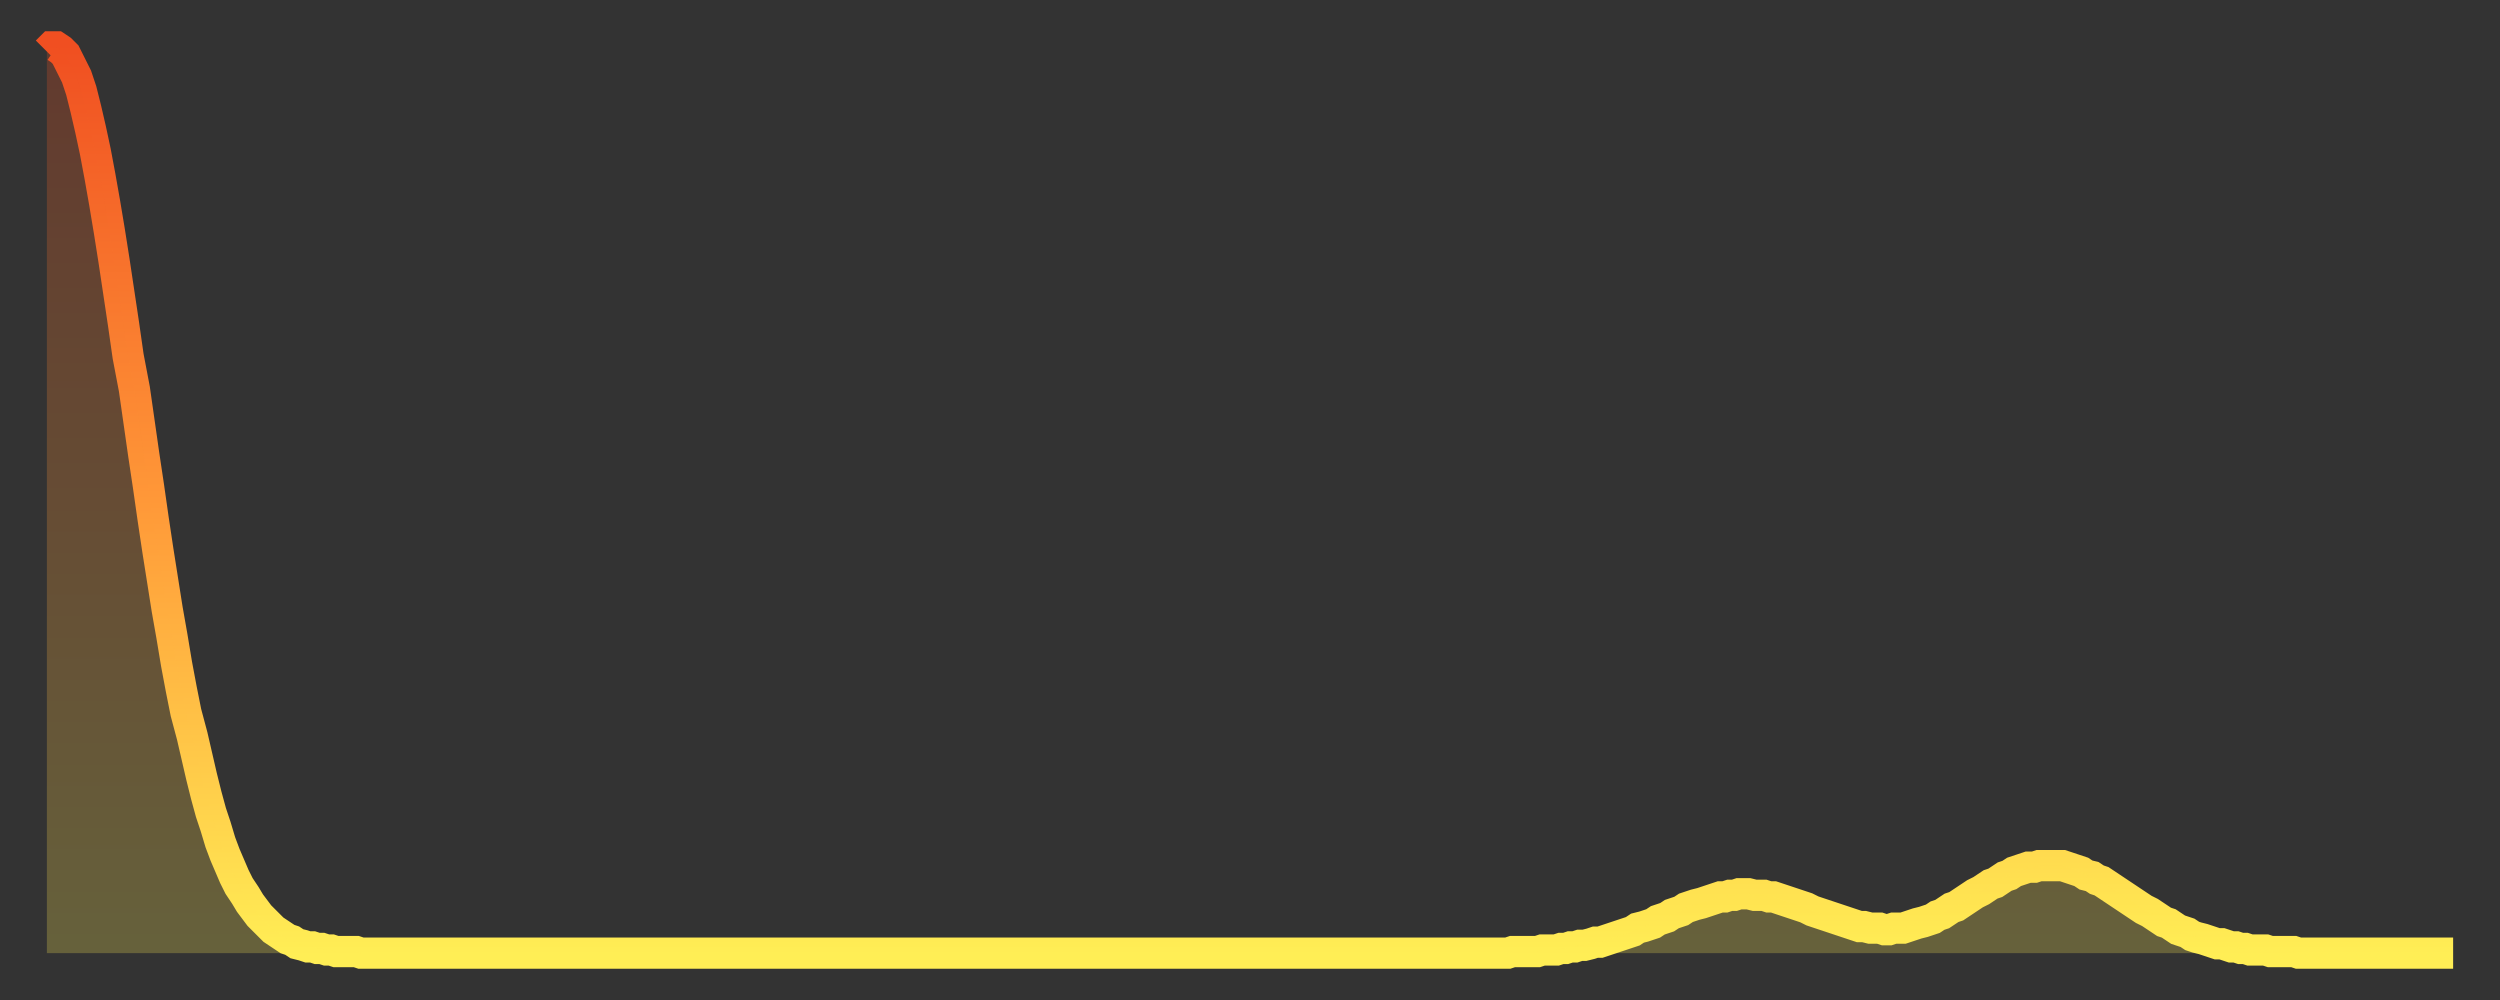
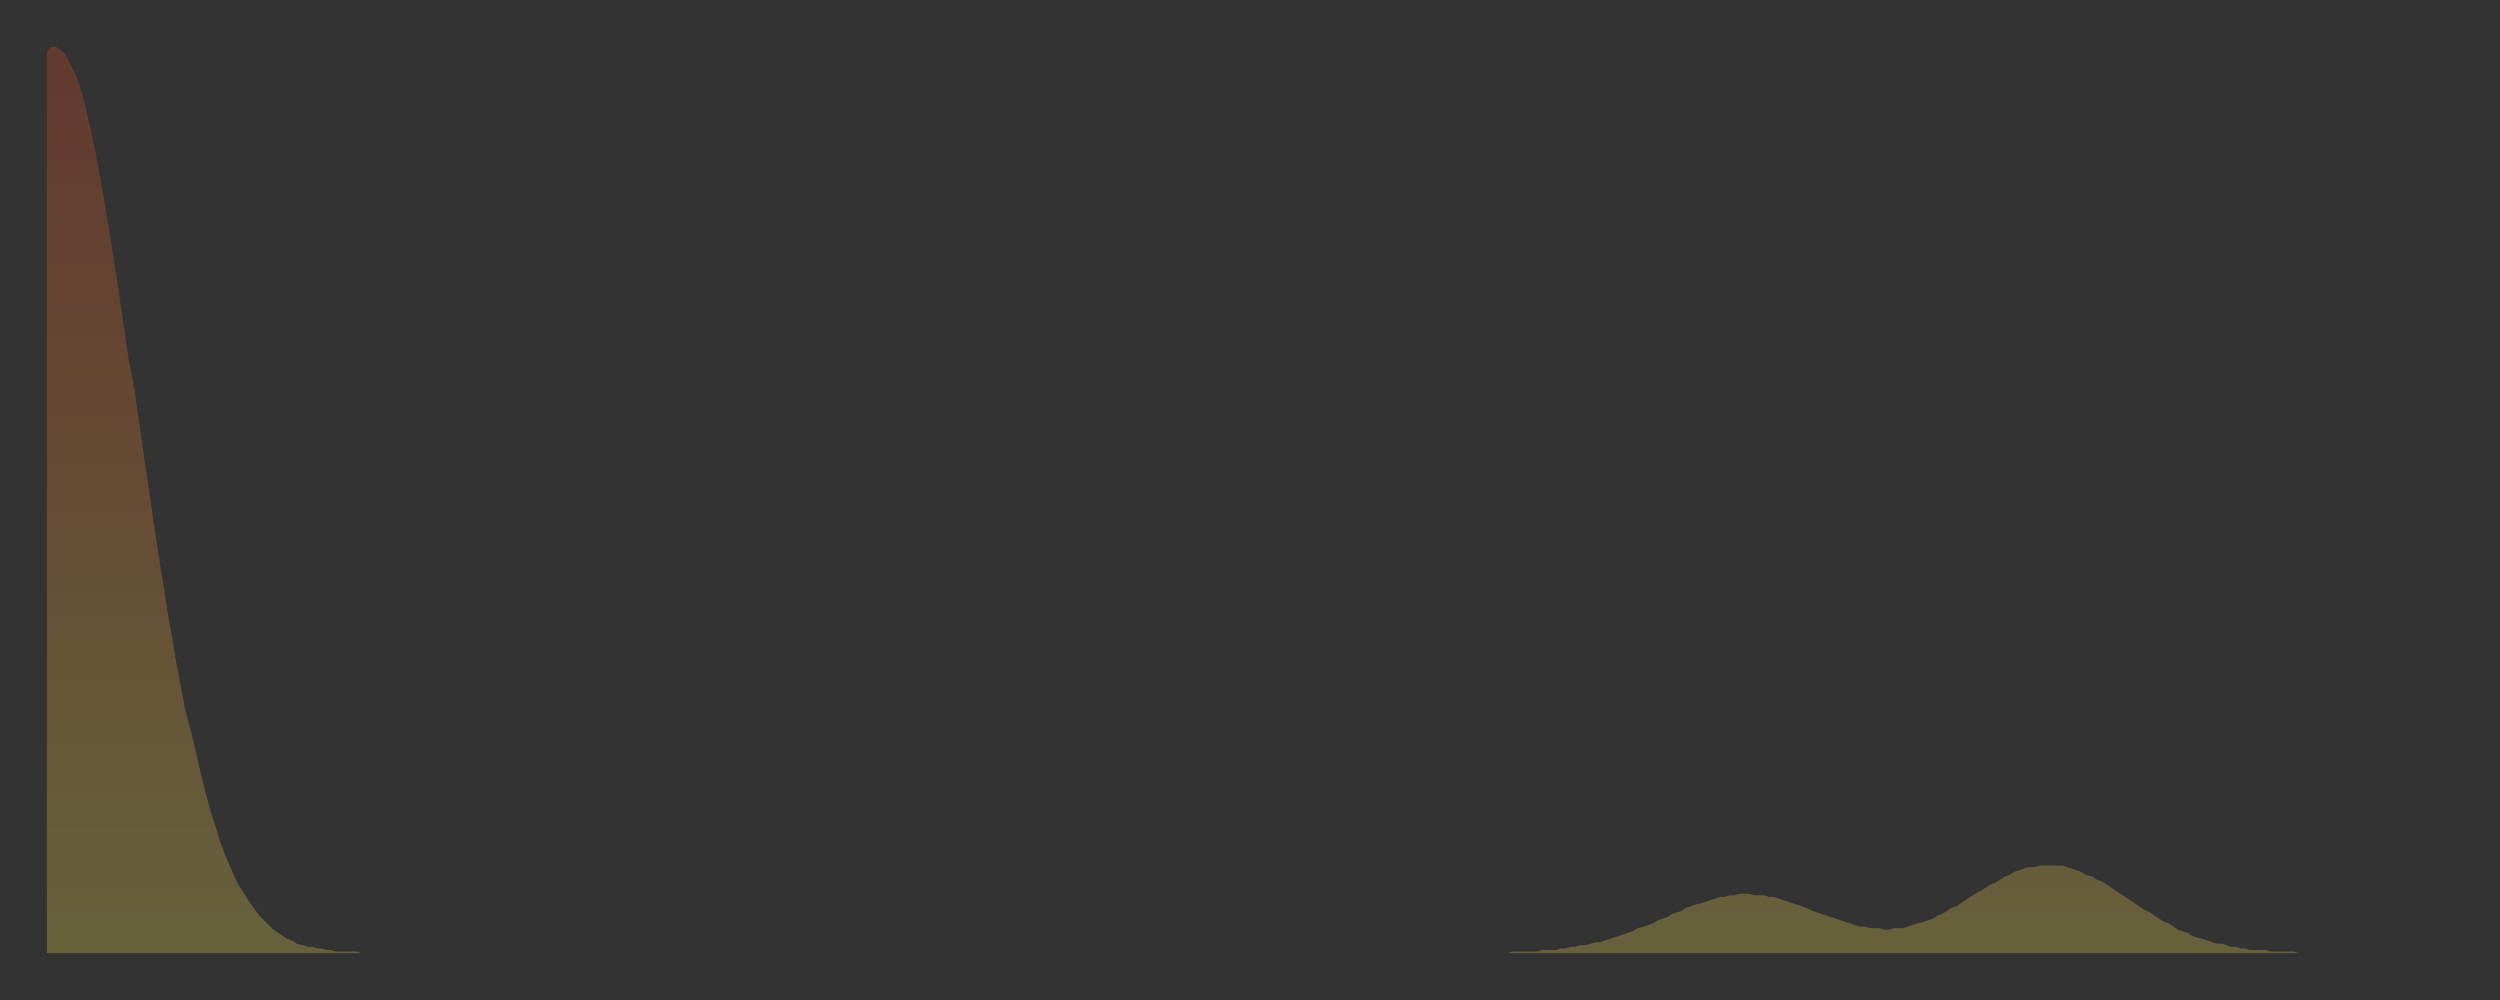
<svg xmlns="http://www.w3.org/2000/svg" baseProfile="full" height="64" version="1.1" width="160">
  <rect width="100%" height="100%" fill="#333333" stroke="none" />
  <defs>
    <linearGradient id="id164620" x1="0" x2="0" y1="0" y2="1">
      <stop offset="0%" stop-color="#f04f21" />
      <stop offset="50%" stop-color="#ff9838" />
      <stop offset="100%" stop-color="#ffee55" />
    </linearGradient>
  </defs>
  <g transform="translate(3,3)">
    <g>
-       <path d="M 0.0 0.3 L 0.3 0.0 0.6 0.0 0.9 0.2 1.2 0.5 1.5 1.1 1.9 1.9 2.2 2.8 2.5 4.0 2.8 5.3 3.1 6.7 3.4 8.3 3.7 10.0 4.0 11.8 4.3 13.7 4.6 15.7 4.9 17.7 5.2 19.8 5.6 21.9 5.9 24.0 6.2 26.1 6.5 28.1 6.8 30.2 7.1 32.2 7.4 34.1 7.7 36.0 8.0 37.7 8.3 39.5 8.6 41.1 8.9 42.6 9.3 44.1 9.6 45.4 9.9 46.7 10.2 47.9 10.5 49.0 10.8 49.9 11.1 50.9 11.4 51.7 11.7 52.4 12.0 53.1 12.3 53.7 12.7 54.3 13.0 54.8 13.3 55.2 13.6 55.6 13.9 55.9 14.2 56.2 14.5 56.5 14.8 56.7 15.1 56.9 15.4 57.1 15.7 57.2 16.0 57.4 16.4 57.5 16.7 57.6 17.0 57.6 17.3 57.7 17.6 57.7 17.9 57.8 18.2 57.8 18.5 57.9 18.8 57.9 19.1 57.9 19.4 57.9 19.8 57.9 20.1 58.0 20.4 58.0 20.7 58.0 21.0 58.0 21.3 58.0 21.6 58.0 21.9 58.0 22.2 58.0 22.5 58.0 22.8 58.0 23.1 58.0 23.5 58.0 23.8 58.0 24.1 58.0 24.4 58.0 24.7 58.0 25.0 58.0 25.3 58.0 25.6 58.0 25.9 58.0 26.2 58.0 26.5 58.0 26.8 58.0 27.2 58.0 27.5 58.0 27.8 58.0 28.1 58.0 28.4 58.0 28.7 58.0 29.0 58.0 29.3 58.0 29.6 58.0 29.9 58.0 30.2 58.0 30.6 58.0 30.9 58.0 31.2 58.0 31.5 58.0 31.8 58.0 32.1 58.0 32.4 58.0 32.7 58.0 33.0 58.0 33.3 58.0 33.6 58.0 33.9 58.0 34.3 58.0 34.6 58.0 34.9 58.0 35.2 58.0 35.5 58.0 35.8 58.0 36.1 58.0 36.4 58.0 36.7 58.0 37.0 58.0 37.3 58.0 37.7 58.0 38.0 58.0 38.3 58.0 38.6 58.0 38.9 58.0 39.2 58.0 39.5 58.0 39.8 58.0 40.1 58.0 40.4 58.0 40.7 58.0 41.0 58.0 41.4 58.0 41.7 58.0 42.0 58.0 42.3 58.0 42.6 58.0 42.9 58.0 43.2 58.0 43.5 58.0 43.8 58.0 44.1 58.0 44.4 58.0 44.7 58.0 45.1 58.0 45.4 58.0 45.7 58.0 46.0 58.0 46.3 58.0 46.6 58.0 46.9 58.0 47.2 58.0 47.5 58.0 47.8 58.0 48.1 58.0 48.5 58.0 48.8 58.0 49.1 58.0 49.4 58.0 49.7 58.0 50.0 58.0 50.3 58.0 50.6 58.0 50.9 58.0 51.2 58.0 51.5 58.0 51.8 58.0 52.2 58.0 52.5 58.0 52.8 58.0 53.1 58.0 53.4 58.0 53.7 58.0 54.0 58.0 54.3 58.0 54.6 58.0 54.9 58.0 55.2 58.0 55.6 58.0 55.9 58.0 56.2 58.0 56.5 58.0 56.8 58.0 57.1 58.0 57.4 58.0 57.7 58.0 58.0 58.0 58.3 58.0 58.6 58.0 58.9 58.0 59.3 58.0 59.6 58.0 59.9 58.0 60.2 58.0 60.5 58.0 60.8 58.0 61.1 58.0 61.4 58.0 61.7 58.0 62.0 58.0 62.3 58.0 62.6 58.0 63.0 58.0 63.3 58.0 63.6 58.0 63.9 58.0 64.2 58.0 64.5 58.0 64.8 58.0 65.1 58.0 65.4 58.0 65.7 58.0 66.0 58.0 66.4 58.0 66.7 58.0 67.0 58.0 67.3 58.0 67.6 58.0 67.9 58.0 68.2 58.0 68.5 58.0 68.8 58.0 69.1 58.0 69.4 58.0 69.7 58.0 70.1 58.0 70.4 58.0 70.7 58.0 71.0 58.0 71.3 58.0 71.6 58.0 71.9 58.0 72.2 58.0 72.5 58.0 72.8 58.0 73.1 58.0 73.5 58.0 73.8 58.0 74.1 58.0 74.4 58.0 74.7 58.0 75.0 58.0 75.3 58.0 75.6 58.0 75.9 58.0 76.2 58.0 76.5 58.0 76.8 58.0 77.2 58.0 77.5 58.0 77.8 58.0 78.1 58.0 78.4 58.0 78.7 58.0 79.0 58.0 79.3 58.0 79.6 58.0 79.9 58.0 80.2 58.0 80.5 58.0 80.9 58.0 81.2 58.0 81.5 58.0 81.8 58.0 82.1 58.0 82.4 58.0 82.7 58.0 83.0 58.0 83.3 58.0 83.6 58.0 83.9 58.0 84.3 58.0 84.6 58.0 84.9 58.0 85.2 58.0 85.5 58.0 85.8 58.0 86.1 58.0 86.4 58.0 86.7 58.0 87.0 58.0 87.3 58.0 87.6 58.0 88.0 58.0 88.3 58.0 88.6 58.0 88.9 58.0 89.2 58.0 89.5 58.0 89.8 58.0 90.1 58.0 90.4 58.0 90.7 58.0 91.0 58.0 91.4 58.0 91.7 58.0 92.0 58.0 92.3 58.0 92.6 58.0 92.9 58.0 93.2 58.0 93.5 58.0 93.8 57.9 94.1 57.9 94.4 57.9 94.7 57.9 95.1 57.9 95.4 57.9 95.7 57.8 96.0 57.8 96.3 57.8 96.6 57.8 96.9 57.7 97.2 57.7 97.5 57.6 97.8 57.6 98.1 57.5 98.4 57.5 98.8 57.4 99.1 57.3 99.4 57.3 99.7 57.2 100.0 57.1 100.3 57.0 100.6 56.9 100.9 56.8 101.2 56.7 101.5 56.6 101.8 56.4 102.2 56.3 102.5 56.2 102.8 56.1 103.1 55.9 103.4 55.8 103.7 55.7 104.0 55.5 104.3 55.4 104.6 55.3 104.9 55.1 105.2 55.0 105.5 54.9 105.9 54.8 106.2 54.7 106.5 54.6 106.8 54.5 107.1 54.4 107.4 54.4 107.7 54.3 108.0 54.3 108.3 54.2 108.6 54.2 108.9 54.2 109.3 54.3 109.6 54.3 109.9 54.3 110.2 54.4 110.5 54.4 110.8 54.5 111.1 54.6 111.4 54.7 111.7 54.8 112.0 54.9 112.3 55.0 112.6 55.1 113.0 55.3 113.3 55.4 113.6 55.5 113.9 55.6 114.2 55.7 114.5 55.8 114.8 55.9 115.1 56.0 115.4 56.1 115.7 56.2 116.0 56.3 116.3 56.3 116.7 56.4 117.0 56.4 117.3 56.4 117.6 56.5 117.9 56.5 118.2 56.4 118.5 56.4 118.8 56.4 119.1 56.3 119.4 56.2 119.7 56.1 120.1 56.0 120.4 55.9 120.7 55.8 121.0 55.6 121.3 55.5 121.6 55.3 121.9 55.1 122.2 55.0 122.5 54.8 122.8 54.6 123.1 54.4 123.4 54.2 123.8 54.0 124.1 53.8 124.4 53.6 124.7 53.5 125.0 53.3 125.3 53.1 125.6 53.0 125.9 52.8 126.2 52.7 126.5 52.6 126.8 52.5 127.2 52.5 127.5 52.4 127.8 52.4 128.1 52.4 128.4 52.4 128.7 52.4 129.0 52.4 129.3 52.5 129.6 52.6 129.9 52.7 130.2 52.8 130.5 53.0 130.9 53.1 131.2 53.3 131.5 53.4 131.8 53.6 132.1 53.8 132.4 54.0 132.7 54.2 133.0 54.4 133.3 54.6 133.6 54.8 133.9 55.0 134.2 55.2 134.6 55.4 134.9 55.6 135.2 55.8 135.5 56.0 135.8 56.1 136.1 56.3 136.4 56.5 136.7 56.6 137.0 56.7 137.3 56.9 137.6 57.0 138.0 57.1 138.3 57.2 138.6 57.3 138.9 57.4 139.2 57.4 139.5 57.5 139.8 57.6 140.1 57.6 140.4 57.7 140.7 57.7 141.0 57.8 141.3 57.8 141.7 57.8 142.0 57.8 142.3 57.9 142.6 57.9 142.9 57.9 143.2 57.9 143.5 57.9 143.8 57.9 144.1 58.0 144.4 58.0 144.7 58.0 145.1 58.0 145.4 58.0 145.7 58.0 146.0 58.0 146.3 58.0 146.6 58.0 146.9 58.0 147.2 58.0 147.5 58.0 147.8 58.0 148.1 58.0 148.4 58.0 148.8 58.0 149.1 58.0 149.4 58.0 149.7 58.0 150.0 58.0 150.3 58.0 150.6 58.0 150.9 58.0 151.2 58.0 151.5 58.0 151.8 58.0 152.1 58.0 152.5 58.0 152.8 58.0 153.1 58.0 153.4 58.0 153.7 58.0 154.0 58.0" fill="none" id="graph-curve" opacity="1" stroke="url(#id164620)" stroke-width="2" />
      <path d="M 0 58 L 0.0 0.3 0.3 0.0 0.6 0.0 0.9 0.2 1.2 0.5 1.5 1.1 1.9 1.9 2.2 2.8 2.5 4.0 2.8 5.3 3.1 6.7 3.4 8.3 3.7 10.0 4.0 11.8 4.3 13.7 4.6 15.7 4.9 17.7 5.2 19.8 5.6 21.9 5.9 24.0 6.2 26.1 6.5 28.1 6.8 30.2 7.1 32.2 7.4 34.1 7.7 36.0 8.0 37.7 8.3 39.5 8.6 41.1 8.9 42.6 9.3 44.1 9.6 45.4 9.9 46.7 10.2 47.9 10.5 49.0 10.8 49.9 11.1 50.9 11.4 51.7 11.7 52.4 12.0 53.1 12.3 53.7 12.7 54.3 13.0 54.8 13.3 55.2 13.6 55.6 13.9 55.9 14.2 56.2 14.5 56.5 14.8 56.7 15.1 56.9 15.4 57.1 15.7 57.2 16.0 57.4 16.4 57.5 16.7 57.6 17.0 57.6 17.3 57.7 17.6 57.7 17.9 57.8 18.2 57.8 18.5 57.9 18.8 57.9 19.1 57.9 19.4 57.9 19.8 57.9 20.1 58.0 20.4 58.0 20.7 58.0 21.0 58.0 21.3 58.0 21.6 58.0 21.9 58.0 22.2 58.0 22.5 58.0 22.8 58.0 23.1 58.0 23.5 58.0 23.8 58.0 24.1 58.0 24.4 58.0 24.7 58.0 25.0 58.0 25.3 58.0 25.6 58.0 25.9 58.0 26.2 58.0 26.5 58.0 26.8 58.0 27.2 58.0 27.5 58.0 27.8 58.0 28.1 58.0 28.4 58.0 28.7 58.0 29.0 58.0 29.3 58.0 29.6 58.0 29.9 58.0 30.2 58.0 30.6 58.0 30.9 58.0 31.2 58.0 31.5 58.0 31.8 58.0 32.1 58.0 32.4 58.0 32.7 58.0 33.0 58.0 33.3 58.0 33.6 58.0 33.9 58.0 34.3 58.0 34.6 58.0 34.9 58.0 35.2 58.0 35.5 58.0 35.8 58.0 36.1 58.0 36.4 58.0 36.7 58.0 37.0 58.0 37.3 58.0 37.7 58.0 38.0 58.0 38.3 58.0 38.6 58.0 38.9 58.0 39.2 58.0 39.5 58.0 39.8 58.0 40.1 58.0 40.4 58.0 40.7 58.0 41.0 58.0 41.4 58.0 41.7 58.0 42.0 58.0 42.3 58.0 42.6 58.0 42.9 58.0 43.2 58.0 43.5 58.0 43.8 58.0 44.1 58.0 44.4 58.0 44.7 58.0 45.1 58.0 45.4 58.0 45.7 58.0 46.0 58.0 46.3 58.0 46.6 58.0 46.9 58.0 47.2 58.0 47.5 58.0 47.8 58.0 48.1 58.0 48.5 58.0 48.8 58.0 49.1 58.0 49.4 58.0 49.7 58.0 50.0 58.0 50.3 58.0 50.6 58.0 50.9 58.0 51.2 58.0 51.5 58.0 51.8 58.0 52.2 58.0 52.5 58.0 52.8 58.0 53.1 58.0 53.4 58.0 53.7 58.0 54.0 58.0 54.3 58.0 54.6 58.0 54.9 58.0 55.2 58.0 55.6 58.0 55.9 58.0 56.2 58.0 56.5 58.0 56.8 58.0 57.1 58.0 57.4 58.0 57.7 58.0 58.0 58.0 58.3 58.0 58.6 58.0 58.9 58.0 59.3 58.0 59.6 58.0 59.9 58.0 60.2 58.0 60.5 58.0 60.8 58.0 61.1 58.0 61.4 58.0 61.7 58.0 62.0 58.0 62.3 58.0 62.6 58.0 63.0 58.0 63.3 58.0 63.6 58.0 63.9 58.0 64.2 58.0 64.5 58.0 64.8 58.0 65.1 58.0 65.4 58.0 65.7 58.0 66.0 58.0 66.4 58.0 66.7 58.0 67.0 58.0 67.3 58.0 67.6 58.0 67.9 58.0 68.2 58.0 68.5 58.0 68.8 58.0 69.1 58.0 69.4 58.0 69.7 58.0 70.1 58.0 70.4 58.0 70.7 58.0 71.0 58.0 71.3 58.0 71.6 58.0 71.9 58.0 72.2 58.0 72.5 58.0 72.8 58.0 73.1 58.0 73.5 58.0 73.8 58.0 74.1 58.0 74.4 58.0 74.7 58.0 75.0 58.0 75.3 58.0 75.6 58.0 75.9 58.0 76.2 58.0 76.5 58.0 76.8 58.0 77.2 58.0 77.5 58.0 77.8 58.0 78.1 58.0 78.4 58.0 78.7 58.0 79.0 58.0 79.3 58.0 79.6 58.0 79.9 58.0 80.2 58.0 80.5 58.0 80.9 58.0 81.2 58.0 81.5 58.0 81.8 58.0 82.1 58.0 82.4 58.0 82.7 58.0 83.0 58.0 83.3 58.0 83.6 58.0 83.9 58.0 84.3 58.0 84.6 58.0 84.9 58.0 85.2 58.0 85.5 58.0 85.8 58.0 86.1 58.0 86.4 58.0 86.7 58.0 87.0 58.0 87.3 58.0 87.6 58.0 88.0 58.0 88.3 58.0 88.6 58.0 88.9 58.0 89.2 58.0 89.5 58.0 89.8 58.0 90.1 58.0 90.4 58.0 90.7 58.0 91.0 58.0 91.4 58.0 91.7 58.0 92.0 58.0 92.3 58.0 92.6 58.0 92.9 58.0 93.2 58.0 93.5 58.0 93.8 57.9 94.1 57.9 94.4 57.9 94.7 57.9 95.1 57.9 95.4 57.9 95.7 57.8 96.0 57.8 96.3 57.8 96.6 57.8 96.9 57.7 97.2 57.7 97.5 57.6 97.8 57.6 98.1 57.5 98.4 57.5 98.8 57.4 99.1 57.3 99.4 57.3 99.7 57.2 100.0 57.1 100.3 57.0 100.6 56.9 100.9 56.8 101.2 56.7 101.5 56.6 101.8 56.4 102.2 56.3 102.5 56.2 102.8 56.1 103.1 55.9 103.4 55.8 103.7 55.7 104.0 55.5 104.3 55.4 104.6 55.3 104.9 55.1 105.2 55.0 105.5 54.9 105.9 54.8 106.2 54.7 106.5 54.6 106.8 54.5 107.1 54.4 107.4 54.4 107.7 54.3 108.0 54.3 108.3 54.2 108.6 54.2 108.9 54.2 109.3 54.3 109.6 54.3 109.9 54.3 110.2 54.4 110.5 54.4 110.8 54.5 111.1 54.6 111.4 54.7 111.7 54.8 112.0 54.9 112.3 55.0 112.6 55.1 113.0 55.3 113.3 55.4 113.6 55.5 113.9 55.6 114.2 55.7 114.5 55.8 114.8 55.9 115.1 56.0 115.4 56.1 115.7 56.2 116.0 56.3 116.3 56.3 116.7 56.4 117.0 56.4 117.3 56.4 117.6 56.5 117.9 56.5 118.2 56.4 118.5 56.4 118.8 56.4 119.1 56.3 119.4 56.2 119.7 56.1 120.1 56.0 120.4 55.9 120.7 55.8 121.0 55.6 121.3 55.5 121.6 55.3 121.9 55.1 122.2 55.0 122.5 54.8 122.8 54.6 123.1 54.4 123.4 54.2 123.8 54.0 124.1 53.8 124.4 53.6 124.7 53.5 125.0 53.3 125.3 53.1 125.6 53.0 125.9 52.8 126.2 52.7 126.5 52.6 126.8 52.5 127.2 52.5 127.5 52.4 127.8 52.4 128.1 52.4 128.4 52.4 128.7 52.4 129.0 52.4 129.3 52.5 129.6 52.6 129.9 52.7 130.2 52.8 130.5 53.0 130.9 53.1 131.2 53.3 131.5 53.4 131.8 53.6 132.1 53.8 132.4 54.0 132.7 54.2 133.0 54.4 133.3 54.6 133.6 54.8 133.9 55.0 134.2 55.2 134.6 55.4 134.9 55.6 135.2 55.8 135.5 56.0 135.8 56.1 136.1 56.3 136.4 56.5 136.7 56.6 137.0 56.7 137.3 56.9 137.6 57.0 138.0 57.1 138.3 57.2 138.6 57.3 138.9 57.4 139.2 57.4 139.5 57.5 139.8 57.6 140.1 57.6 140.4 57.7 140.7 57.7 141.0 57.8 141.3 57.8 141.7 57.8 142.0 57.8 142.3 57.9 142.6 57.9 142.9 57.9 143.2 57.9 143.5 57.9 143.8 57.9 144.1 58.0 144.4 58.0 144.7 58.0 145.1 58.0 145.4 58.0 145.7 58.0 146.0 58.0 146.3 58.0 146.6 58.0 146.9 58.0 147.2 58.0 147.5 58.0 147.8 58.0 148.1 58.0 148.4 58.0 148.8 58.0 149.1 58.0 149.4 58.0 149.7 58.0 150.0 58.0 150.3 58.0 150.6 58.0 150.9 58.0 151.2 58.0 151.5 58.0 151.8 58.0 152.1 58.0 152.5 58.0 152.8 58.0 153.1 58.0 153.4 58.0 153.7 58.0 154.0 58.0 154 58" fill="url(#id164620)" fill-opacity=".25" id="graph-shadow" />
    </g>
  </g>
</svg>